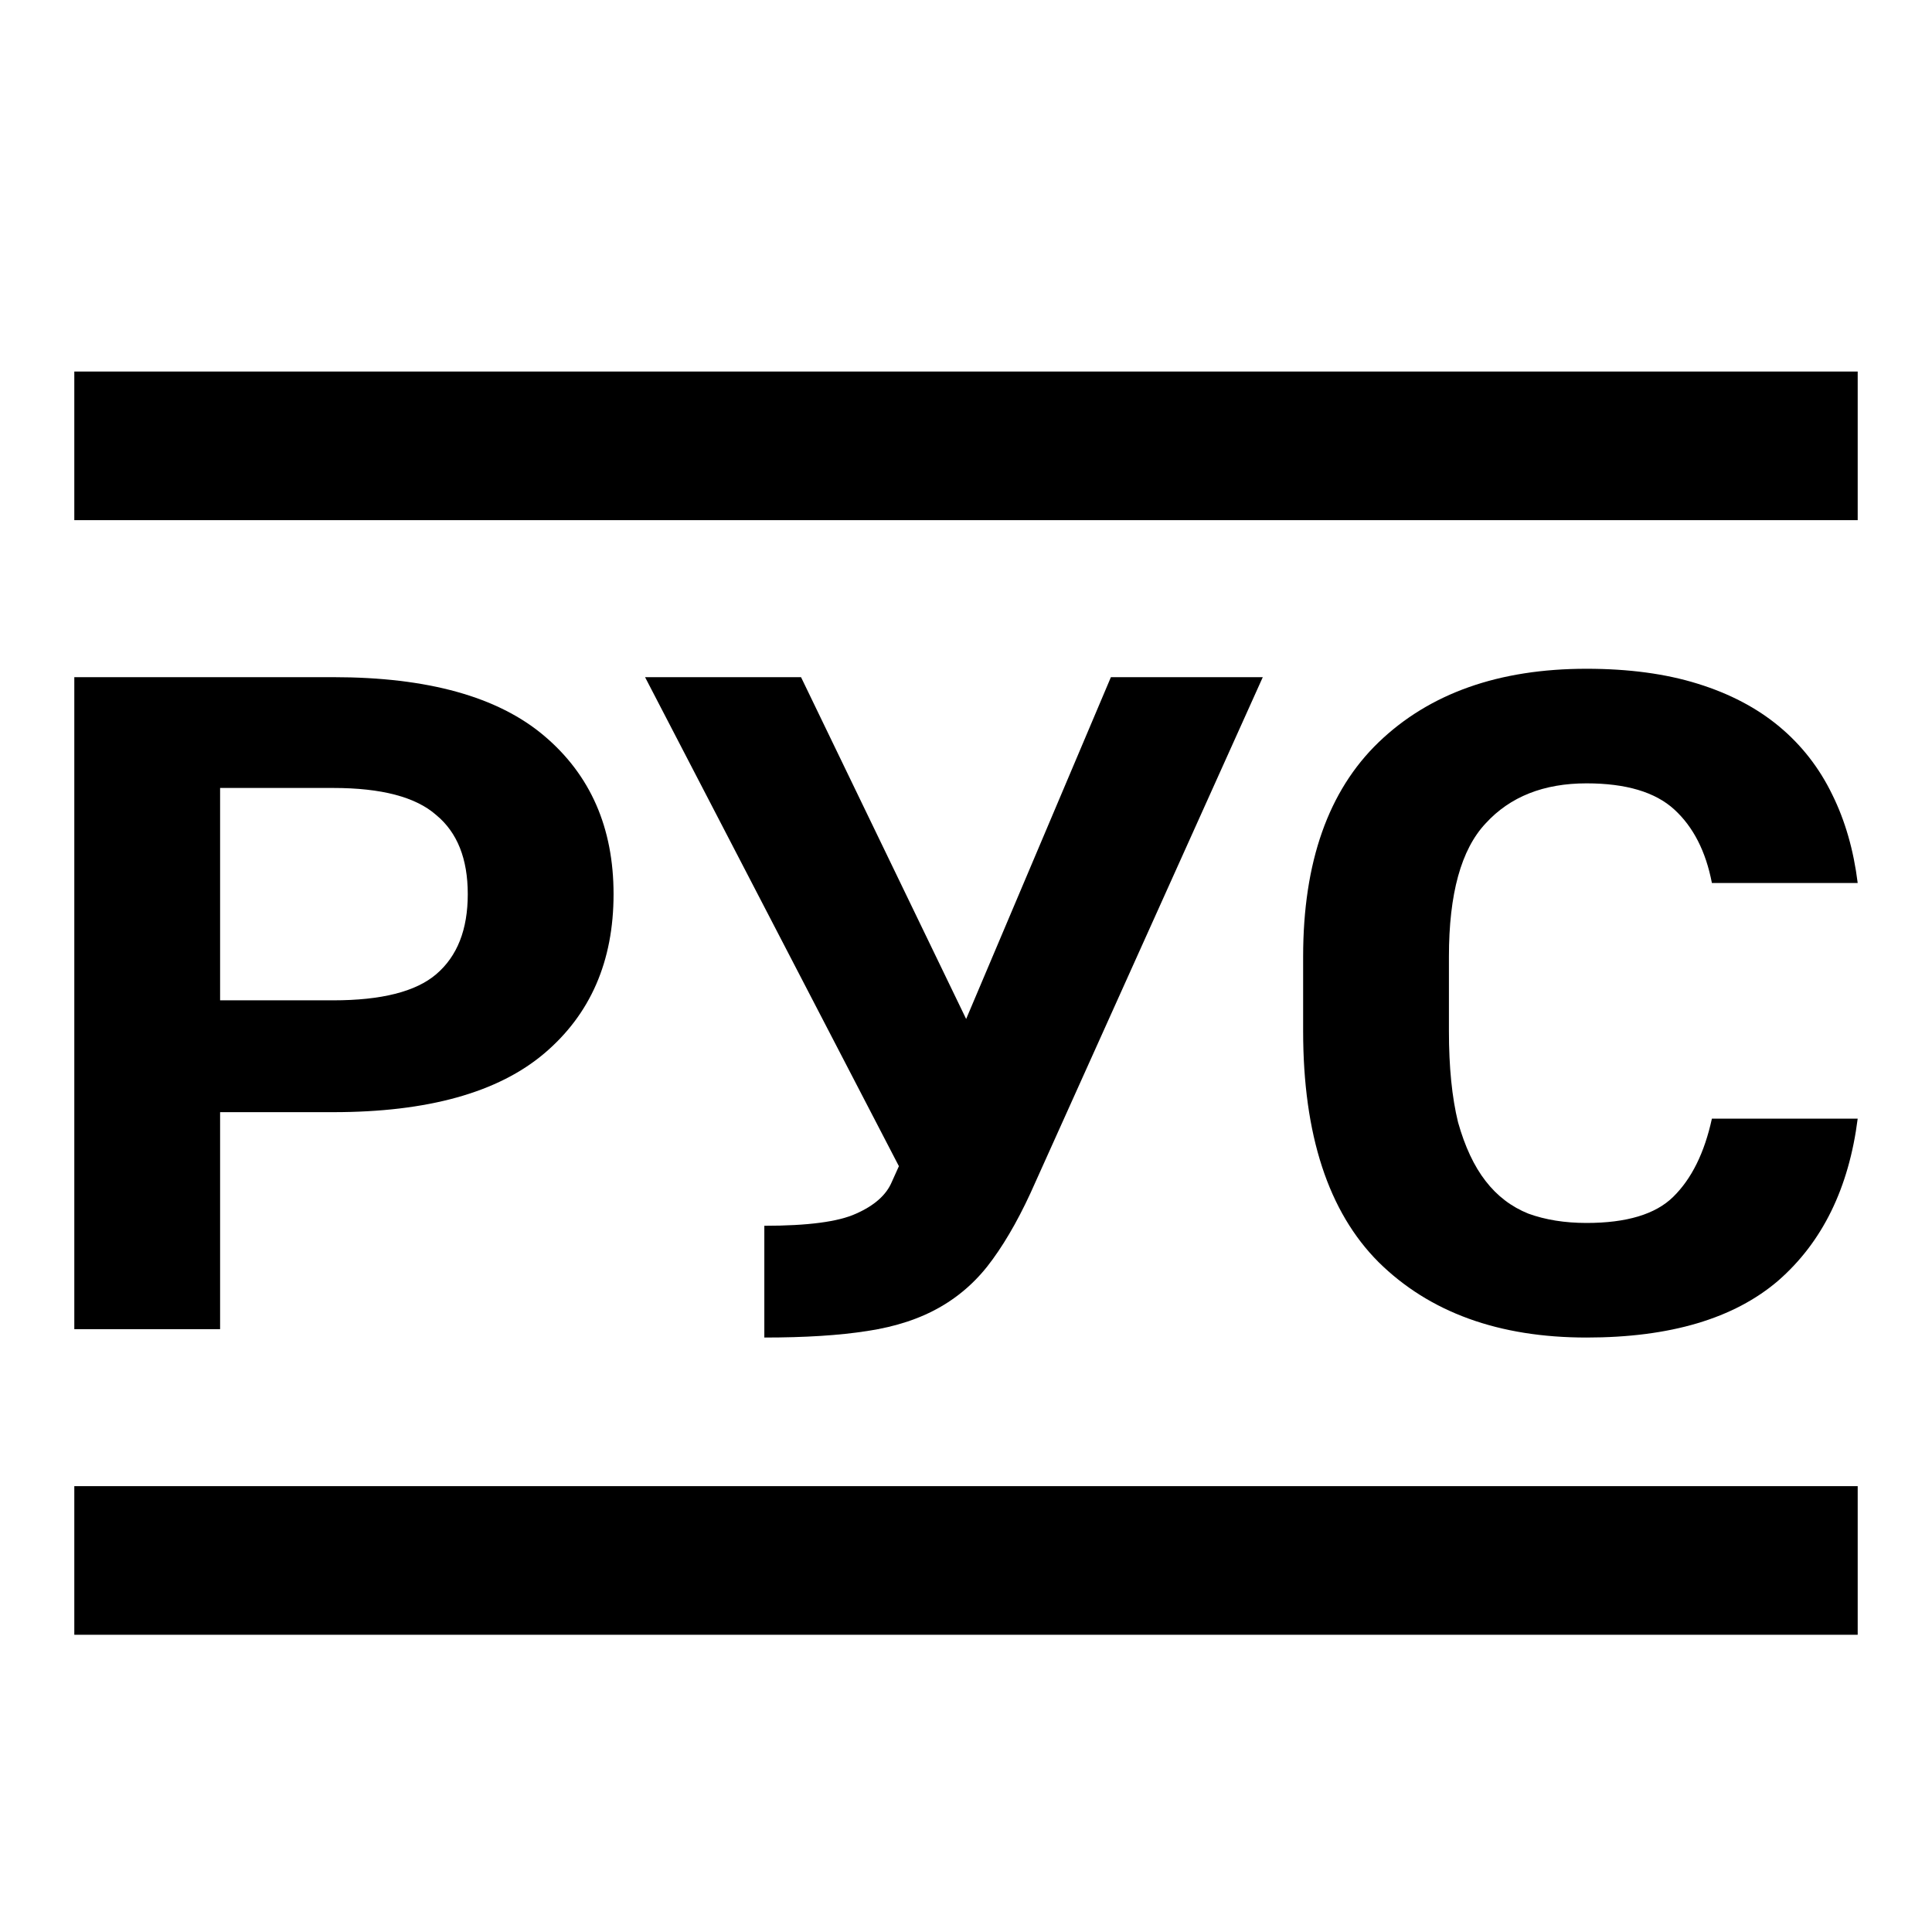
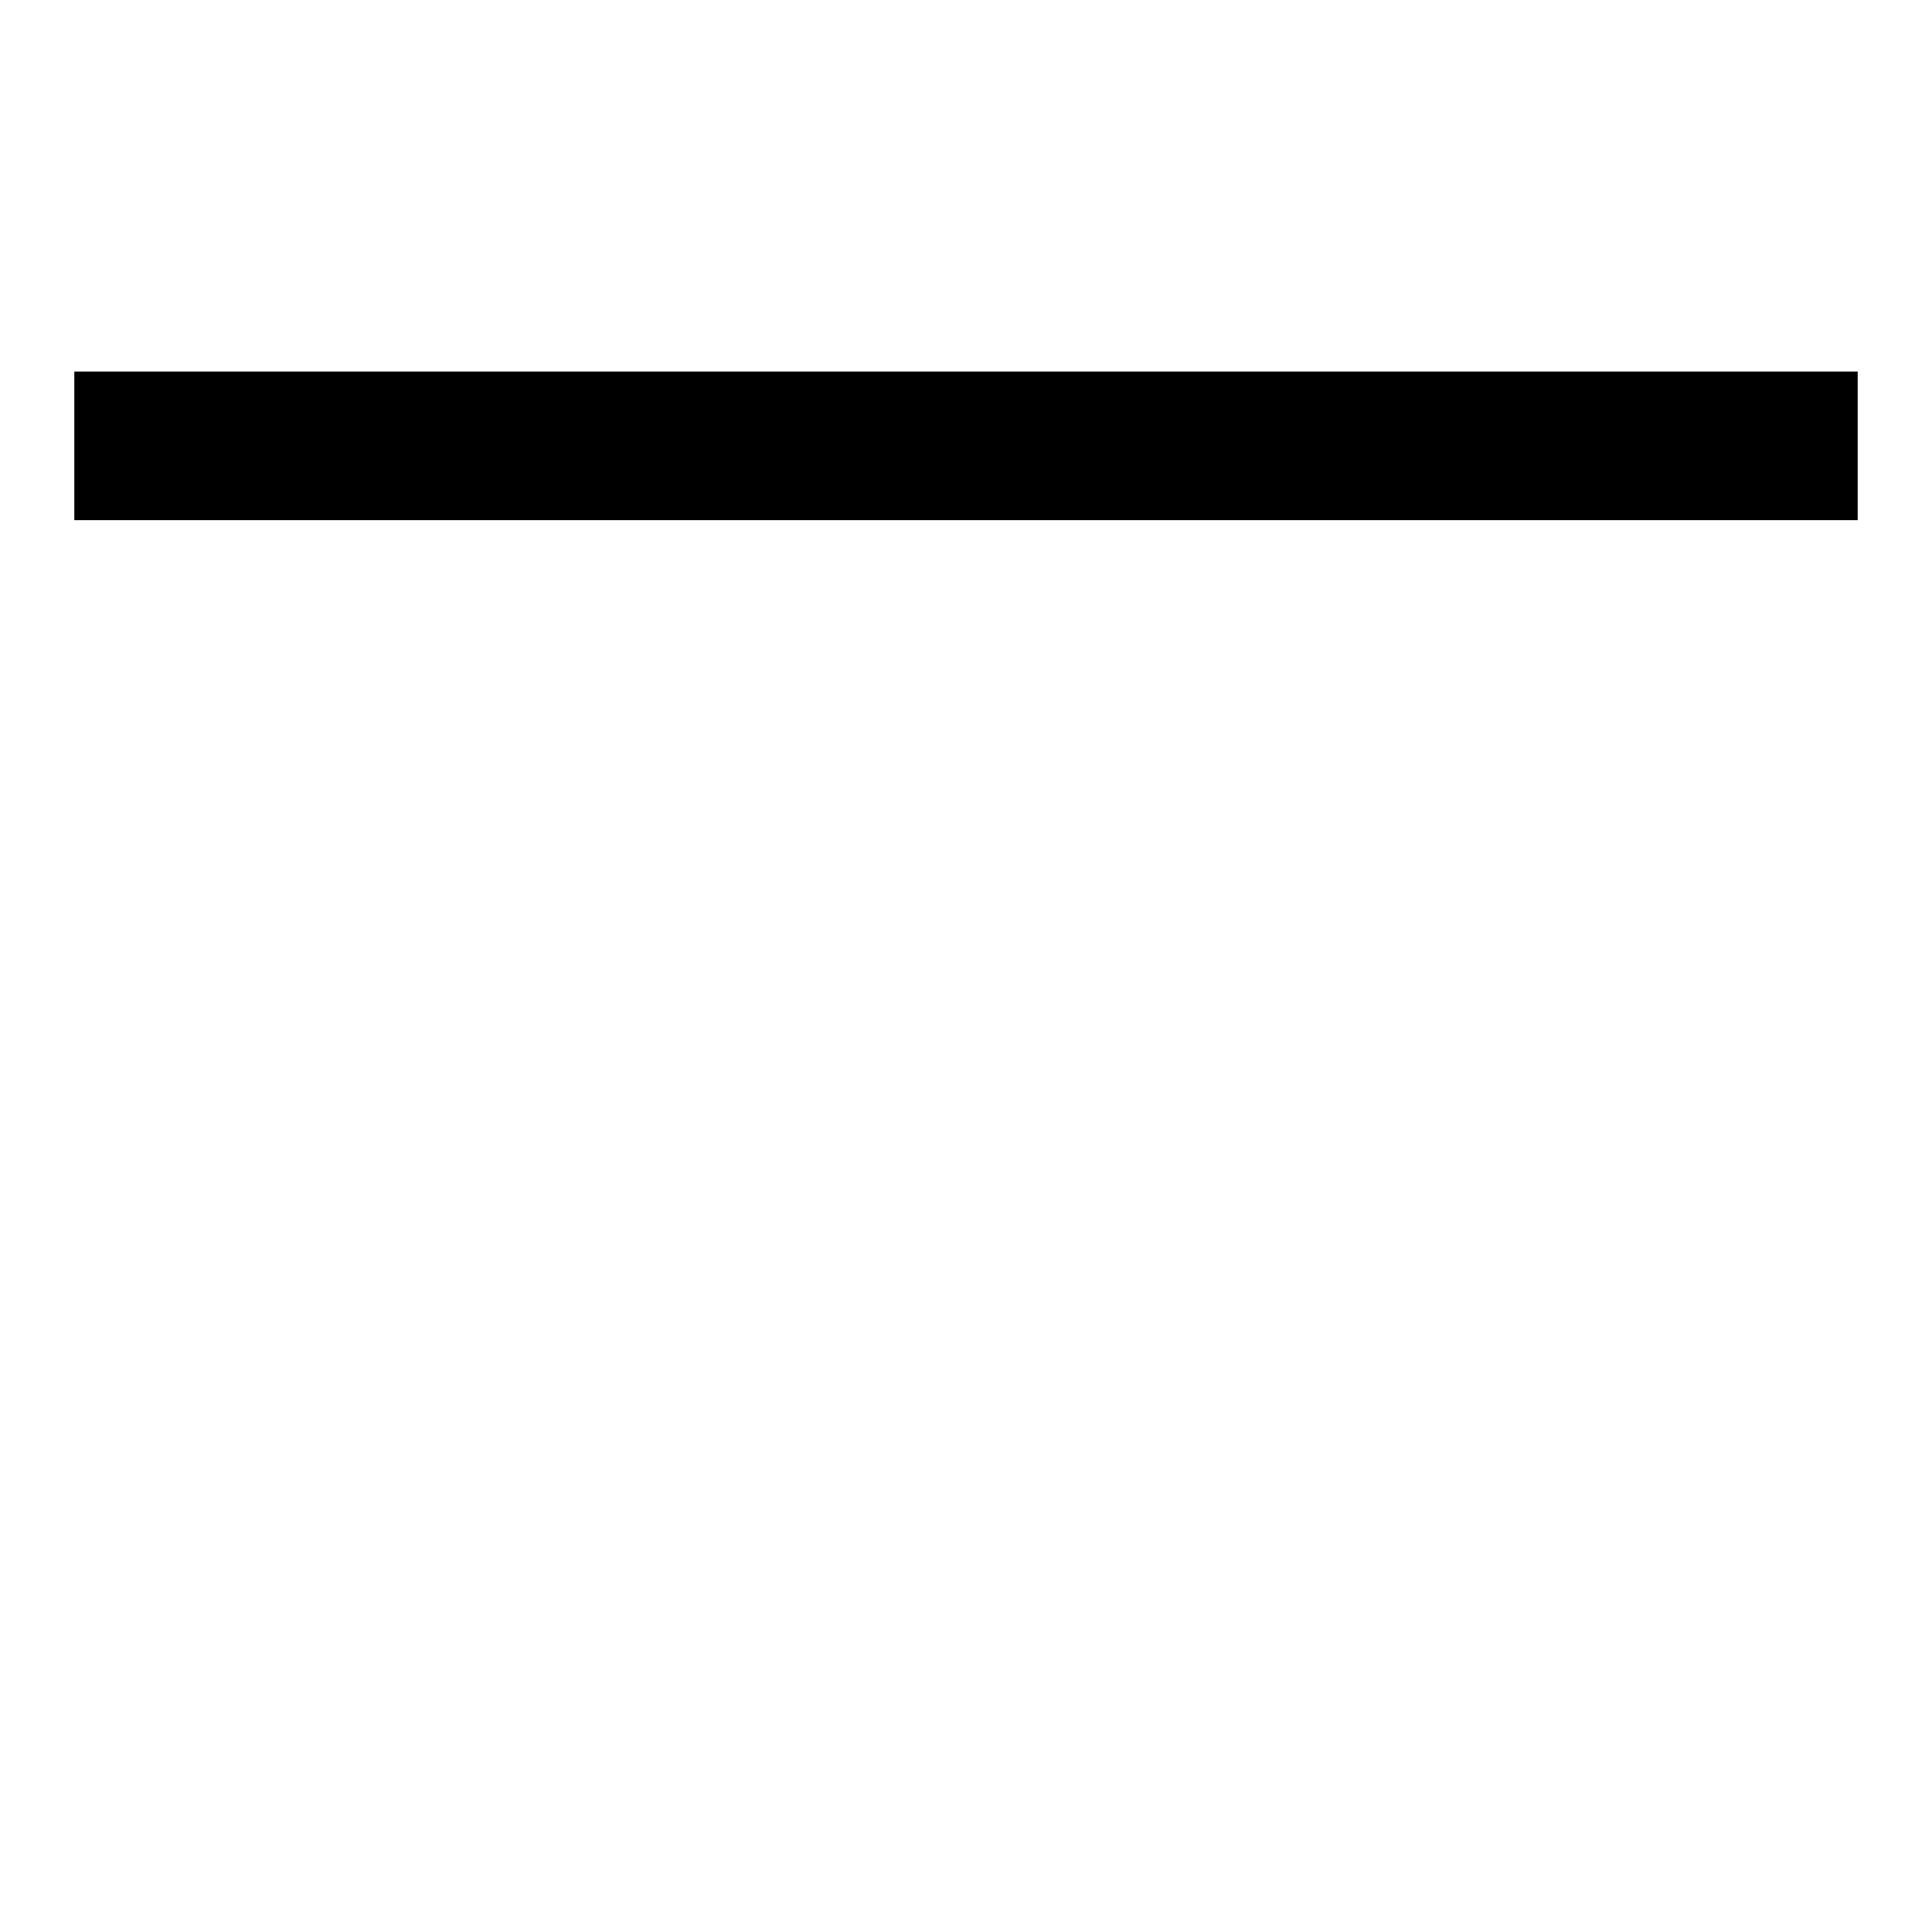
<svg xmlns="http://www.w3.org/2000/svg" viewBox="0 0 26 26" fill="currentColor" width="1em" height="1em" data-icon="rus" aria-hidden="true">
  <g>
-     <path d="M1 9.113H4.484C5.756 9.113 6.702 9.376 7.324 9.903C7.946 10.429 8.257 11.139 8.257 12.033C8.257 12.936 7.946 13.65 7.324 14.177C6.702 14.703 5.756 14.967 4.484 14.967H2.962V17.887H1V9.113ZM4.484 13.462C5.134 13.462 5.596 13.345 5.87 13.111C6.154 12.869 6.295 12.51 6.295 12.033C6.295 11.557 6.154 11.202 5.87 10.968C5.596 10.726 5.134 10.604 4.484 10.604H2.962V13.462H4.484Z" />
-     <path d="M10.286 16.496C10.871 16.496 11.283 16.442 11.52 16.333C11.767 16.224 11.927 16.082 12.001 15.907L12.097 15.694L8.681 9.113H10.78L13.002 13.713L14.95 9.113H16.994L13.935 15.907C13.752 16.325 13.56 16.671 13.359 16.947C13.167 17.215 12.933 17.428 12.659 17.586C12.385 17.745 12.056 17.854 11.671 17.912C11.296 17.971 10.835 18 10.286 18V16.496Z" />
-     <path d="M21.351 18C20.171 18 19.238 17.662 18.552 16.985C17.876 16.308 17.537 15.272 17.537 13.876V12.873C17.537 11.603 17.876 10.642 18.552 9.99C19.238 9.33 20.171 9 21.351 9C21.918 9 22.416 9.067 22.846 9.201C23.276 9.334 23.642 9.526 23.944 9.777C24.245 10.028 24.483 10.333 24.657 10.692C24.831 11.043 24.945 11.44 25 11.883H23.038C22.956 11.457 22.787 11.127 22.531 10.893C22.275 10.659 21.881 10.542 21.351 10.542C20.775 10.542 20.322 10.721 19.993 11.081C19.663 11.432 19.499 12.029 19.499 12.873V13.876C19.499 14.361 19.54 14.77 19.622 15.104C19.714 15.43 19.837 15.694 19.993 15.894C20.148 16.095 20.34 16.241 20.569 16.333C20.798 16.416 21.058 16.458 21.351 16.458C21.89 16.458 22.279 16.341 22.517 16.107C22.764 15.865 22.938 15.514 23.038 15.054H25C24.881 15.99 24.524 16.717 23.93 17.235C23.335 17.745 22.476 18 21.351 18Z" />
-     <path d="M25 20H1V22H25V20Z" />
    <path d="M25 5H1V7H25V5Z" />
  </g>
  <defs />
</svg>